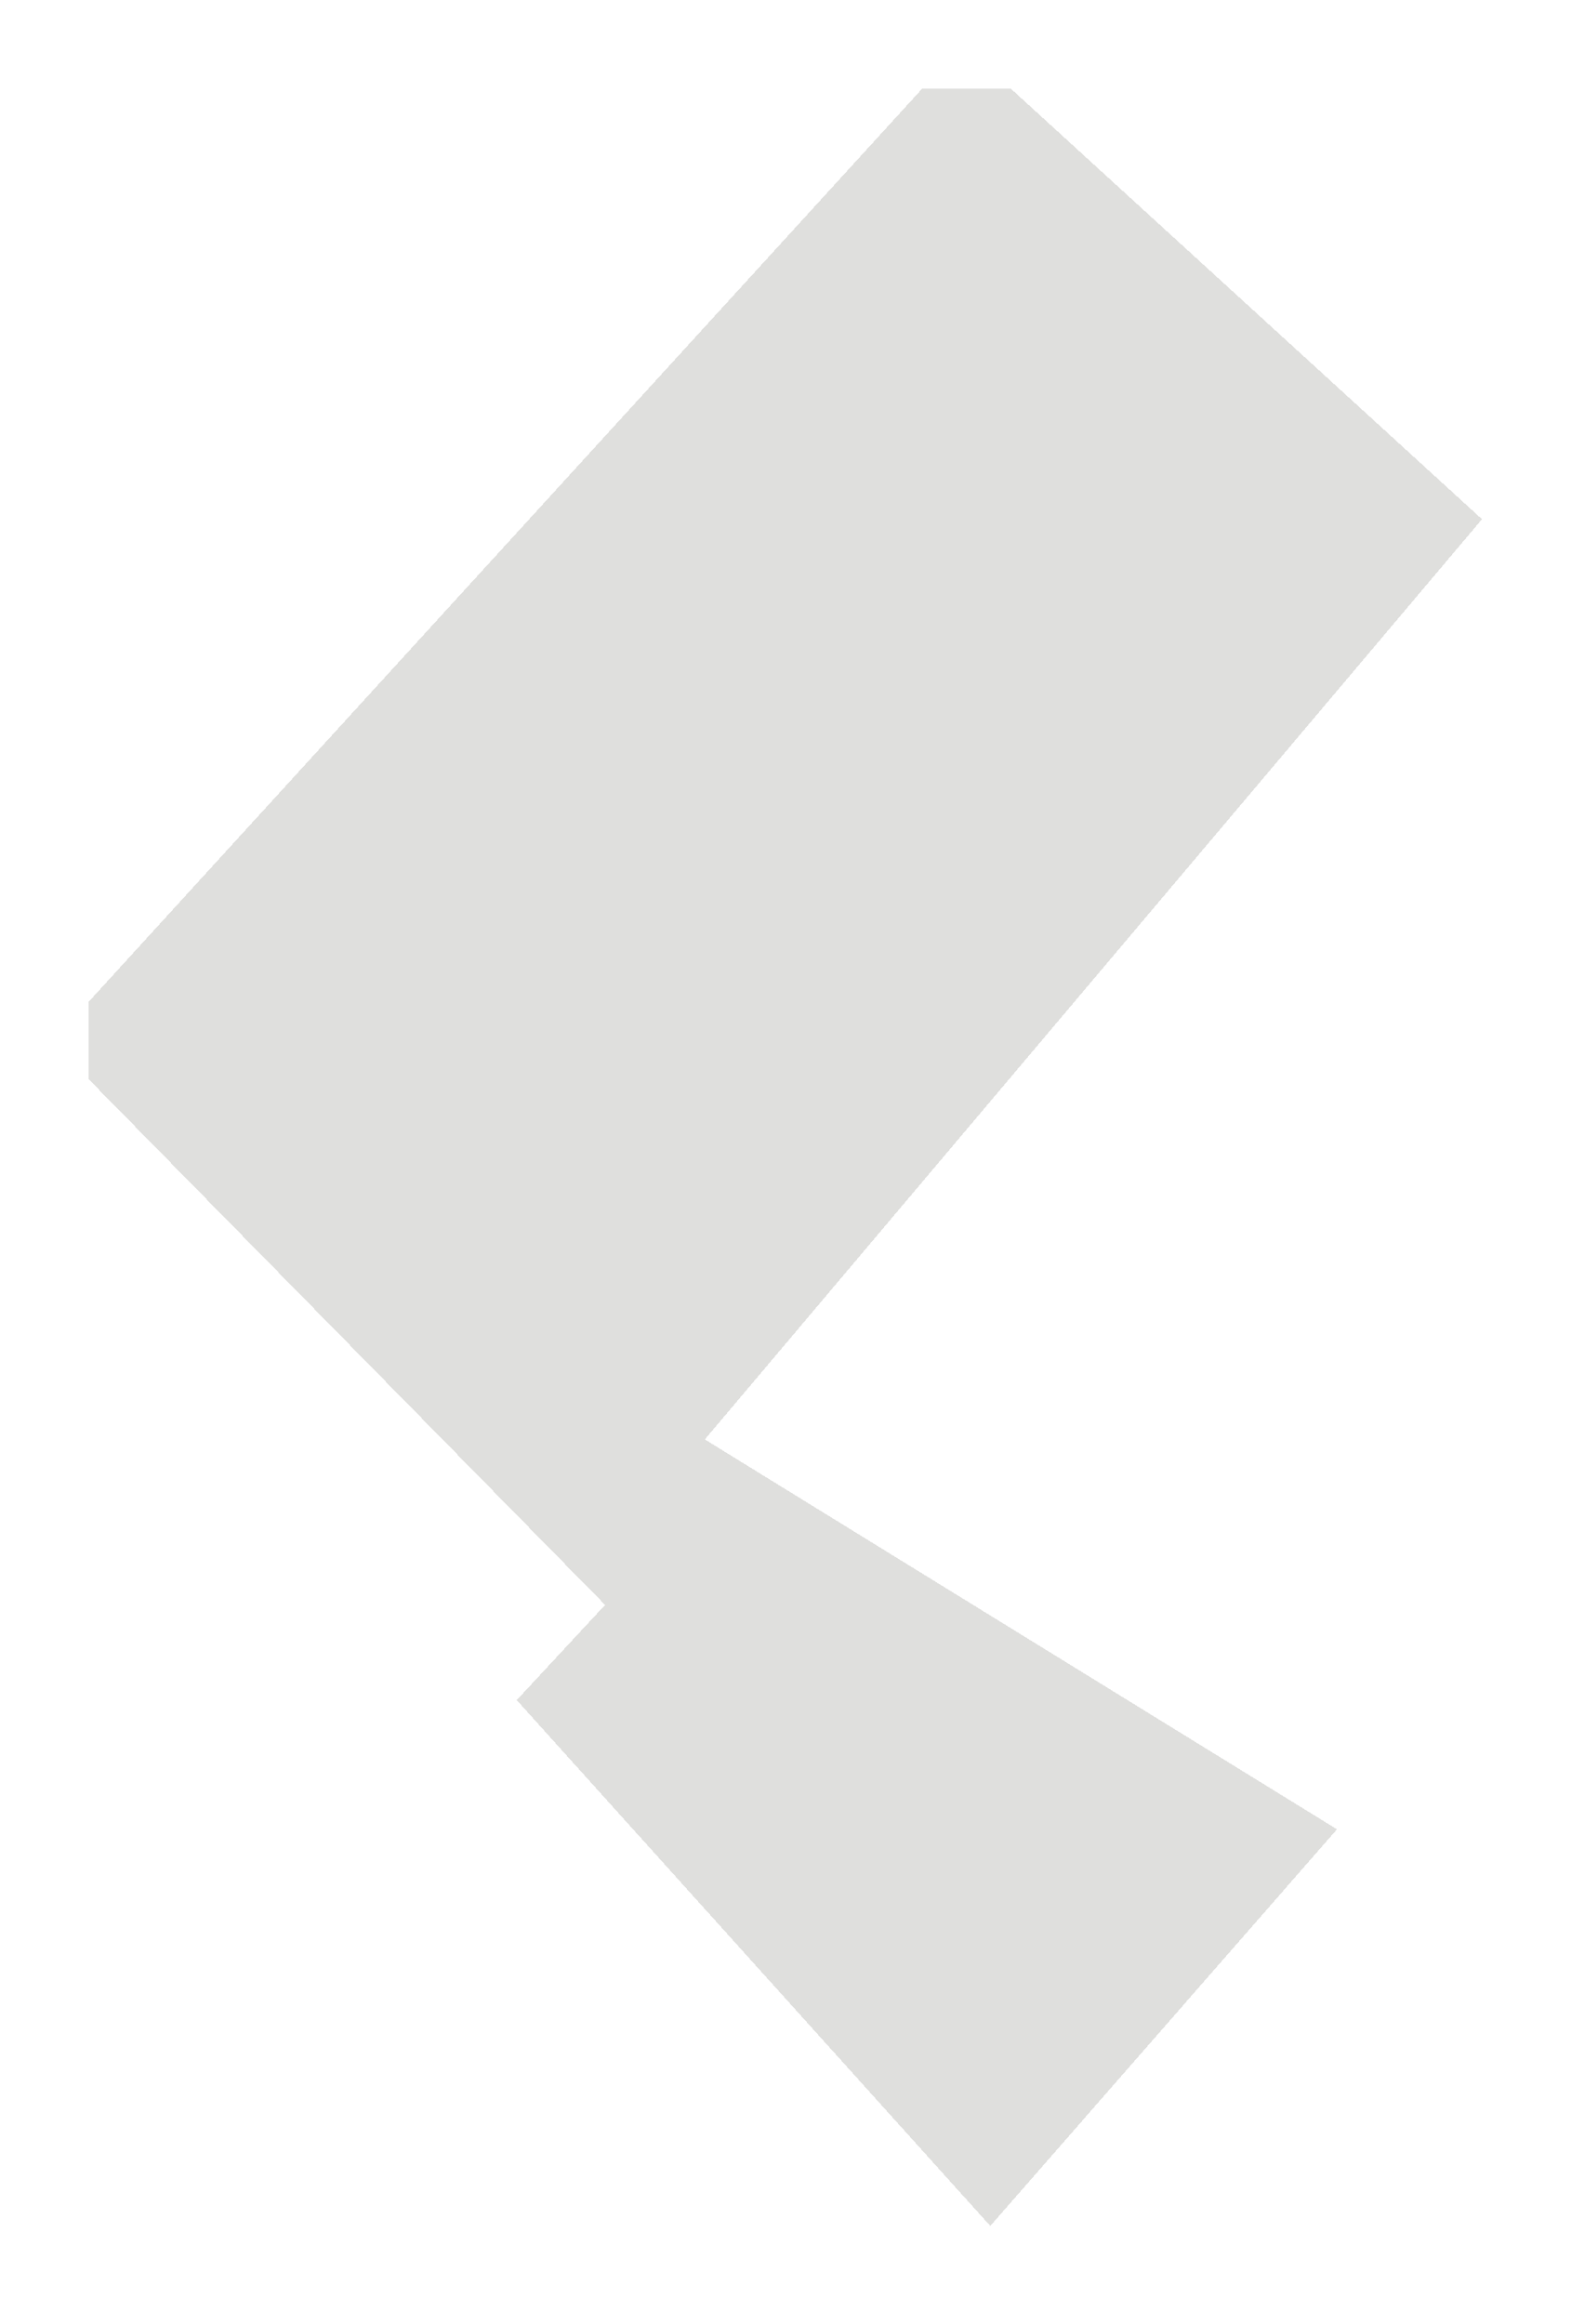
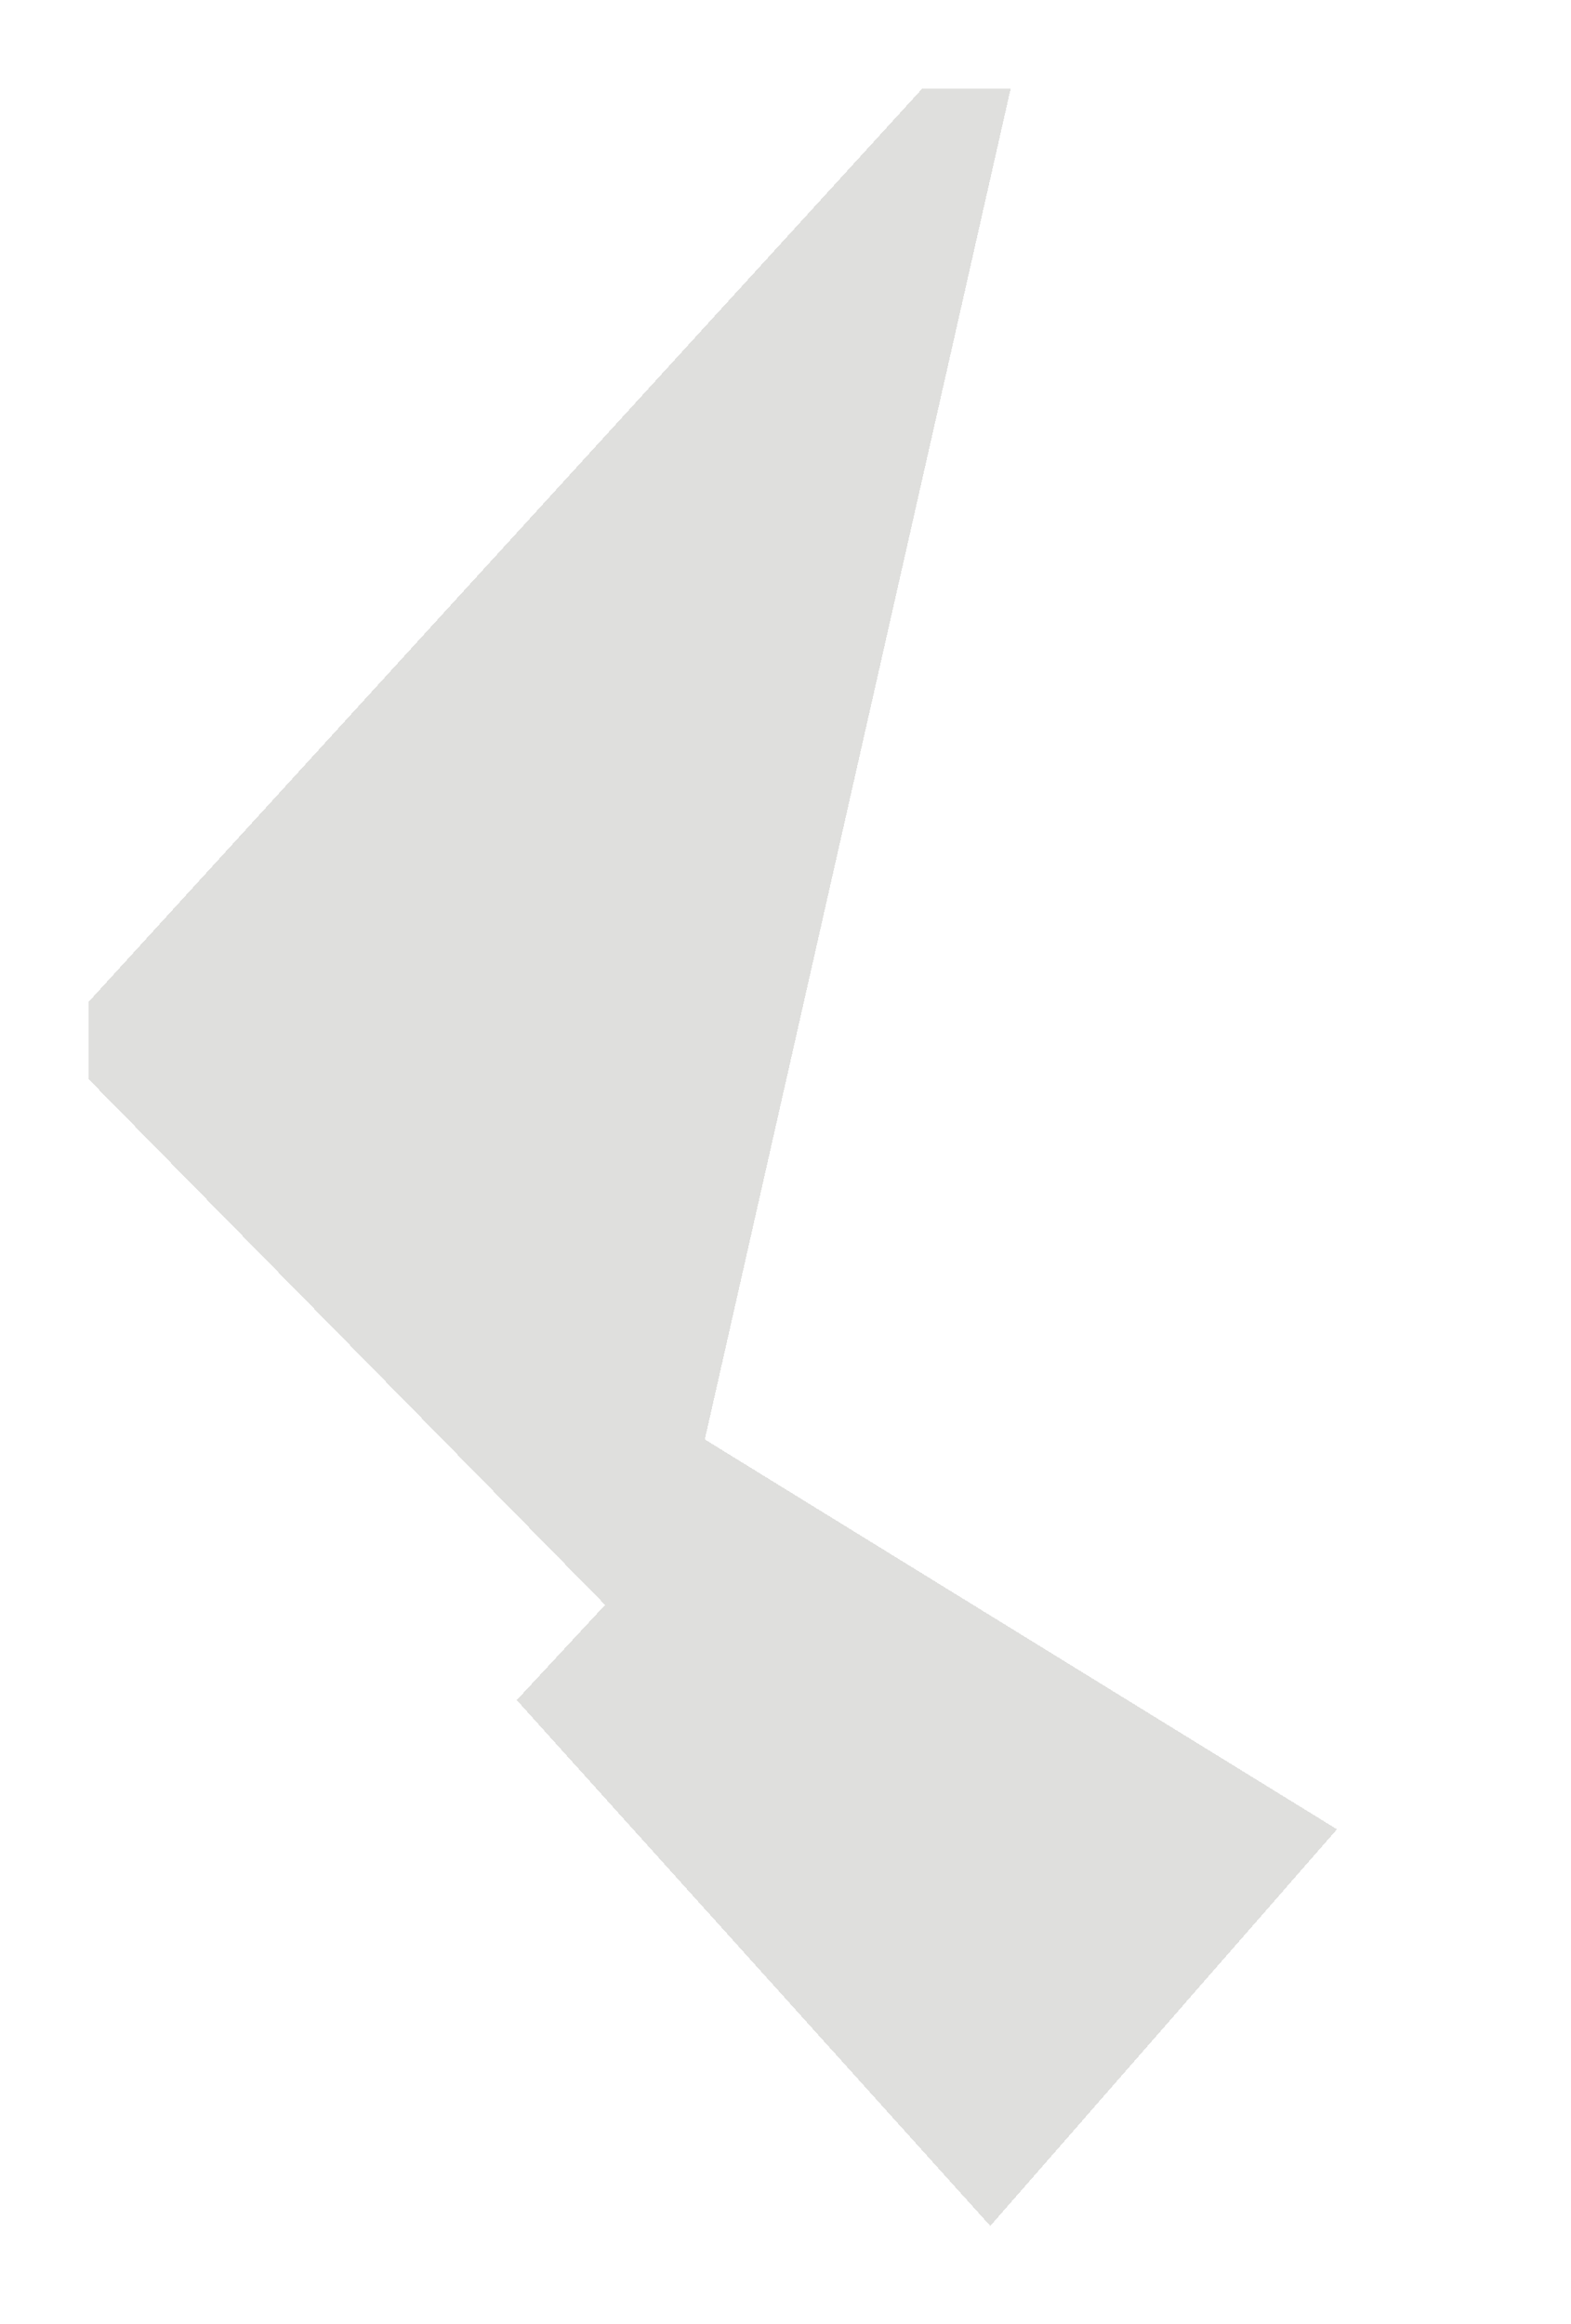
<svg xmlns="http://www.w3.org/2000/svg" width="142" height="210" viewBox="0 0 142 210" fill="none">
  <g filter="url(#filter0_d_75_4929)">
-     <path d="M7 89.536L82.368 7H90.355L132.954 45.913L62.707 129.063L119.847 164.29L88.512 200.13L45.708 152.616L53.695 144.014L7 96.499V89.536Z" fill="#C9C9C7" fill-opacity="0.6" shape-rendering="crispEdges" />
+     <path d="M7 89.536L82.368 7H90.355L62.707 129.063L119.847 164.29L88.512 200.13L45.708 152.616L53.695 144.014L7 96.499V89.536Z" fill="#C9C9C7" fill-opacity="0.6" shape-rendering="crispEdges" />
  </g>
  <defs>
    <filter id="filter0_d_75_4929" x="0" y="0" width="141.955" height="209.13" filterUnits="userSpaceOnUse" color-interpolation-filters="sRGB">
      <feFlood flood-opacity="0" result="BackgroundImageFix" />
      <feColorMatrix in="SourceAlpha" type="matrix" values="0 0 0 0 0 0 0 0 0 0 0 0 0 0 0 0 0 0 127 0" result="hardAlpha" />
      <feOffset dx="1" dy="1" />
      <feGaussianBlur stdDeviation="4" />
      <feComposite in2="hardAlpha" operator="out" />
      <feColorMatrix type="matrix" values="0 0 0 0 0.047 0 0 0 0 0.122 0 0 0 0 0.11 0 0 0 1 0" />
      <feBlend mode="normal" in2="BackgroundImageFix" result="effect1_dropShadow_75_4929" />
      <feBlend mode="normal" in="SourceGraphic" in2="effect1_dropShadow_75_4929" result="shape" />
    </filter>
  </defs>
</svg>